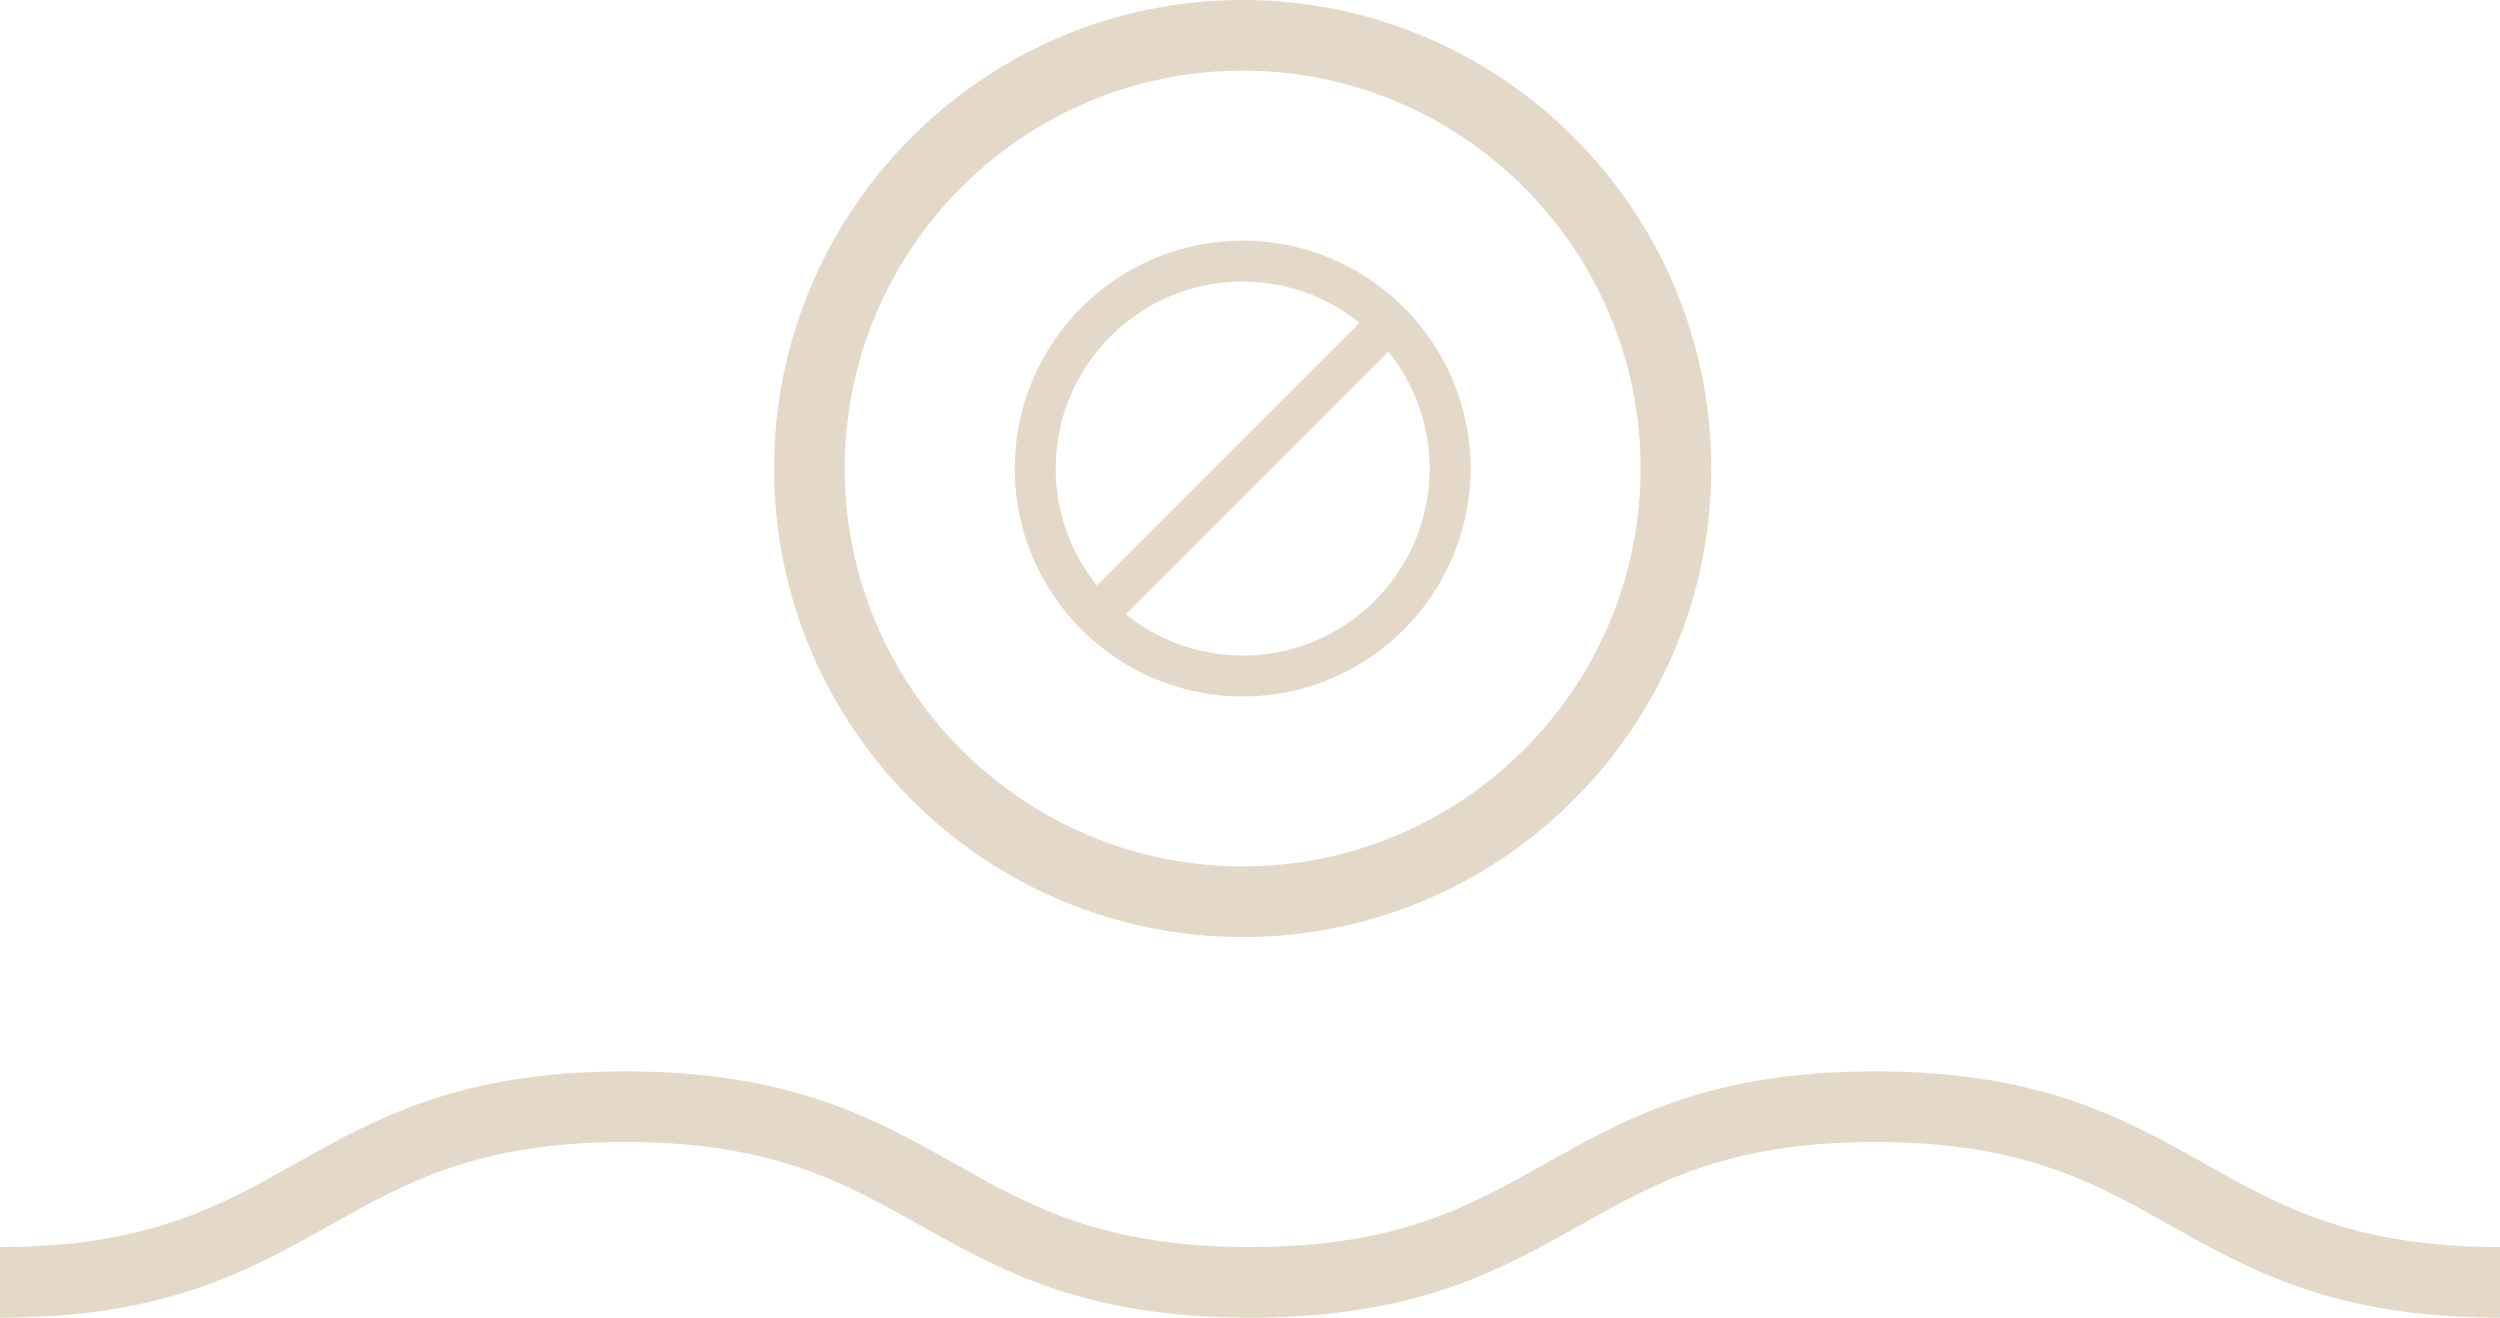
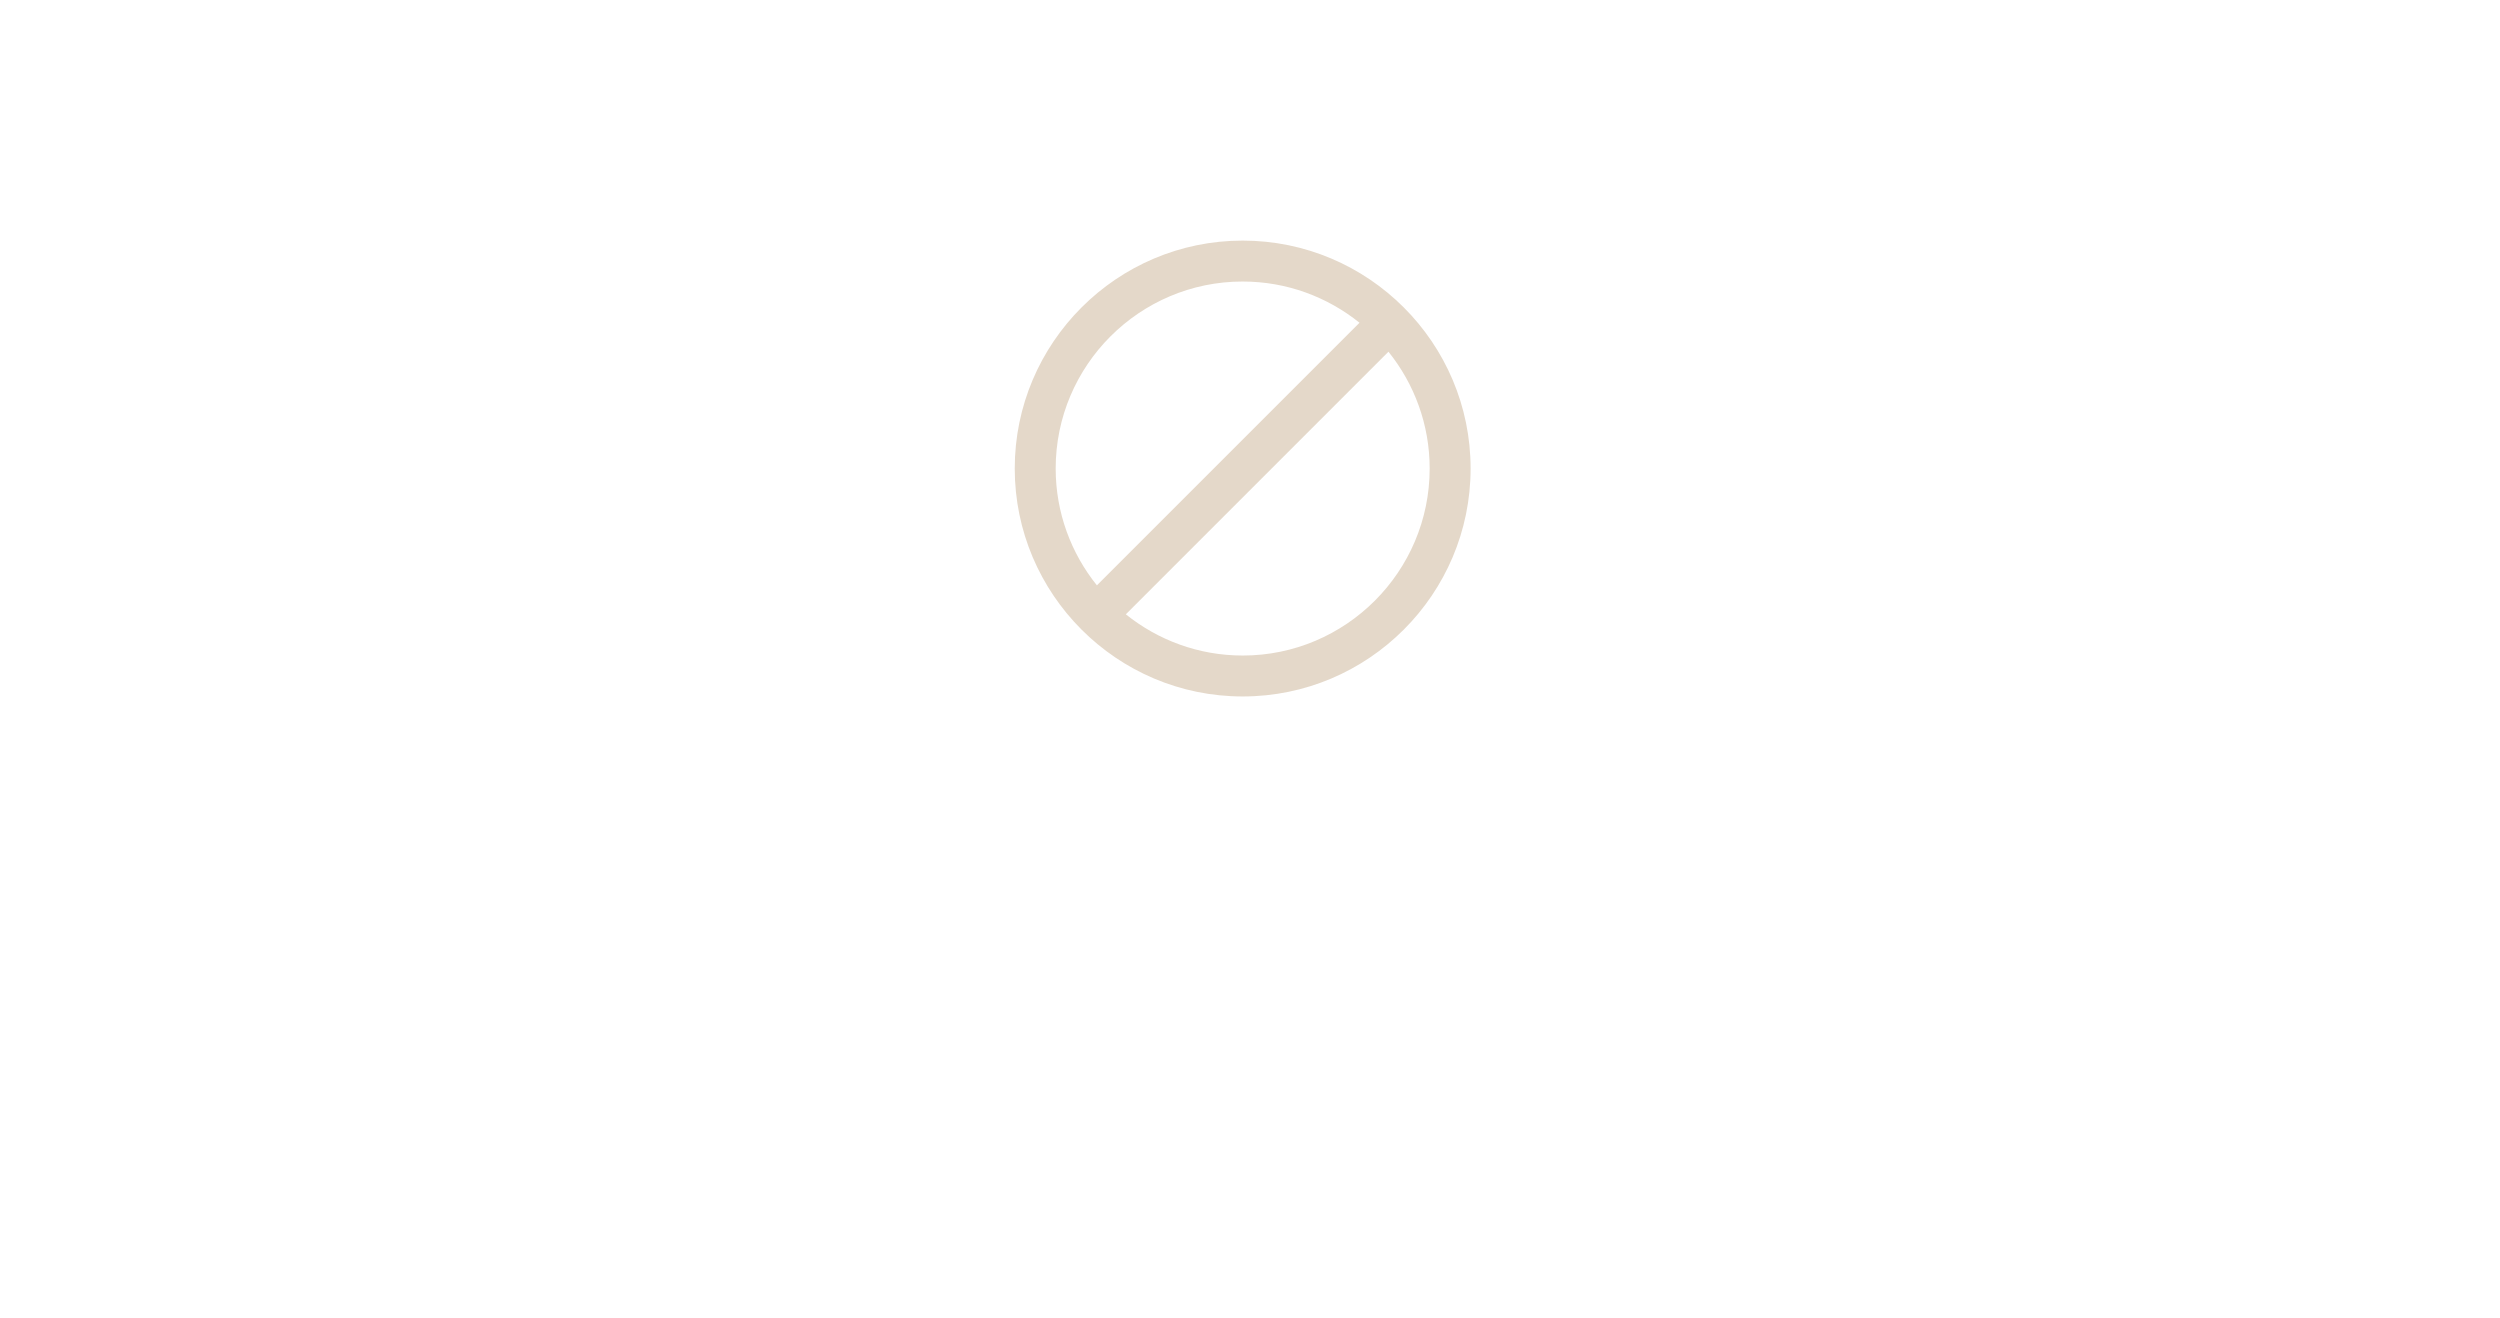
<svg xmlns="http://www.w3.org/2000/svg" id="Capa_1" viewBox="0 0 283.176 149.251">
-   <path d="m140.763,0c-29.27,0-53.08,23.8-53.08,53.07s23.81,53.07,53.08,53.07,53.07-23.8,53.07-53.07S170.023,0,140.763,0Zm0,98.14c-24.86,0-45.08-20.22-45.08-45.07s20.22-45.07,45.08-45.07,45.07,20.22,45.07,45.07-20.22,45.07-45.07,45.07Z" fill="#e4d8c9" />
-   <path d="m283.176,149.251c-18.745,0-28.206-5.318-37.355-10.461-8.632-4.852-16.785-9.435-33.436-9.435s-24.805,4.583-33.437,9.435c-9.149,5.143-18.611,10.461-37.356,10.461s-28.207-5.318-37.357-10.461c-8.633-4.852-16.786-9.435-33.438-9.435s-24.805,4.583-33.438,9.435c-9.15,5.143-18.612,10.461-37.358,10.461v-8c16.652,0,24.806-4.583,33.438-9.435,9.15-5.143,18.611-10.461,37.357-10.461s28.208,5.318,37.358,10.461c8.632,4.852,16.786,9.435,33.438,9.435s24.805-4.583,33.437-9.435c9.149-5.143,18.611-10.461,37.356-10.461s28.206,5.318,37.355,10.461c8.632,4.852,16.785,9.435,33.436,9.435v8Z" fill="#e4d8c9" />
  <path d="m140.758,27.252c-14.236,0-25.818,11.582-25.818,25.818s11.582,25.818,25.818,25.818,25.818-11.582,25.818-25.818-11.582-25.818-25.818-25.818Zm0,4.637c5.006,0,9.605,1.755,13.234,4.669l-29.746,29.746c-2.915-3.629-4.669-8.228-4.669-13.234,0-11.68,9.502-21.182,21.182-21.182Zm0,42.363c-5.006,0-9.605-1.755-13.234-4.669l29.746-29.746c2.915,3.629,4.669,8.228,4.669,13.234,0,11.68-9.502,21.182-21.182,21.182Z" fill="#e4d8c9" />
</svg>